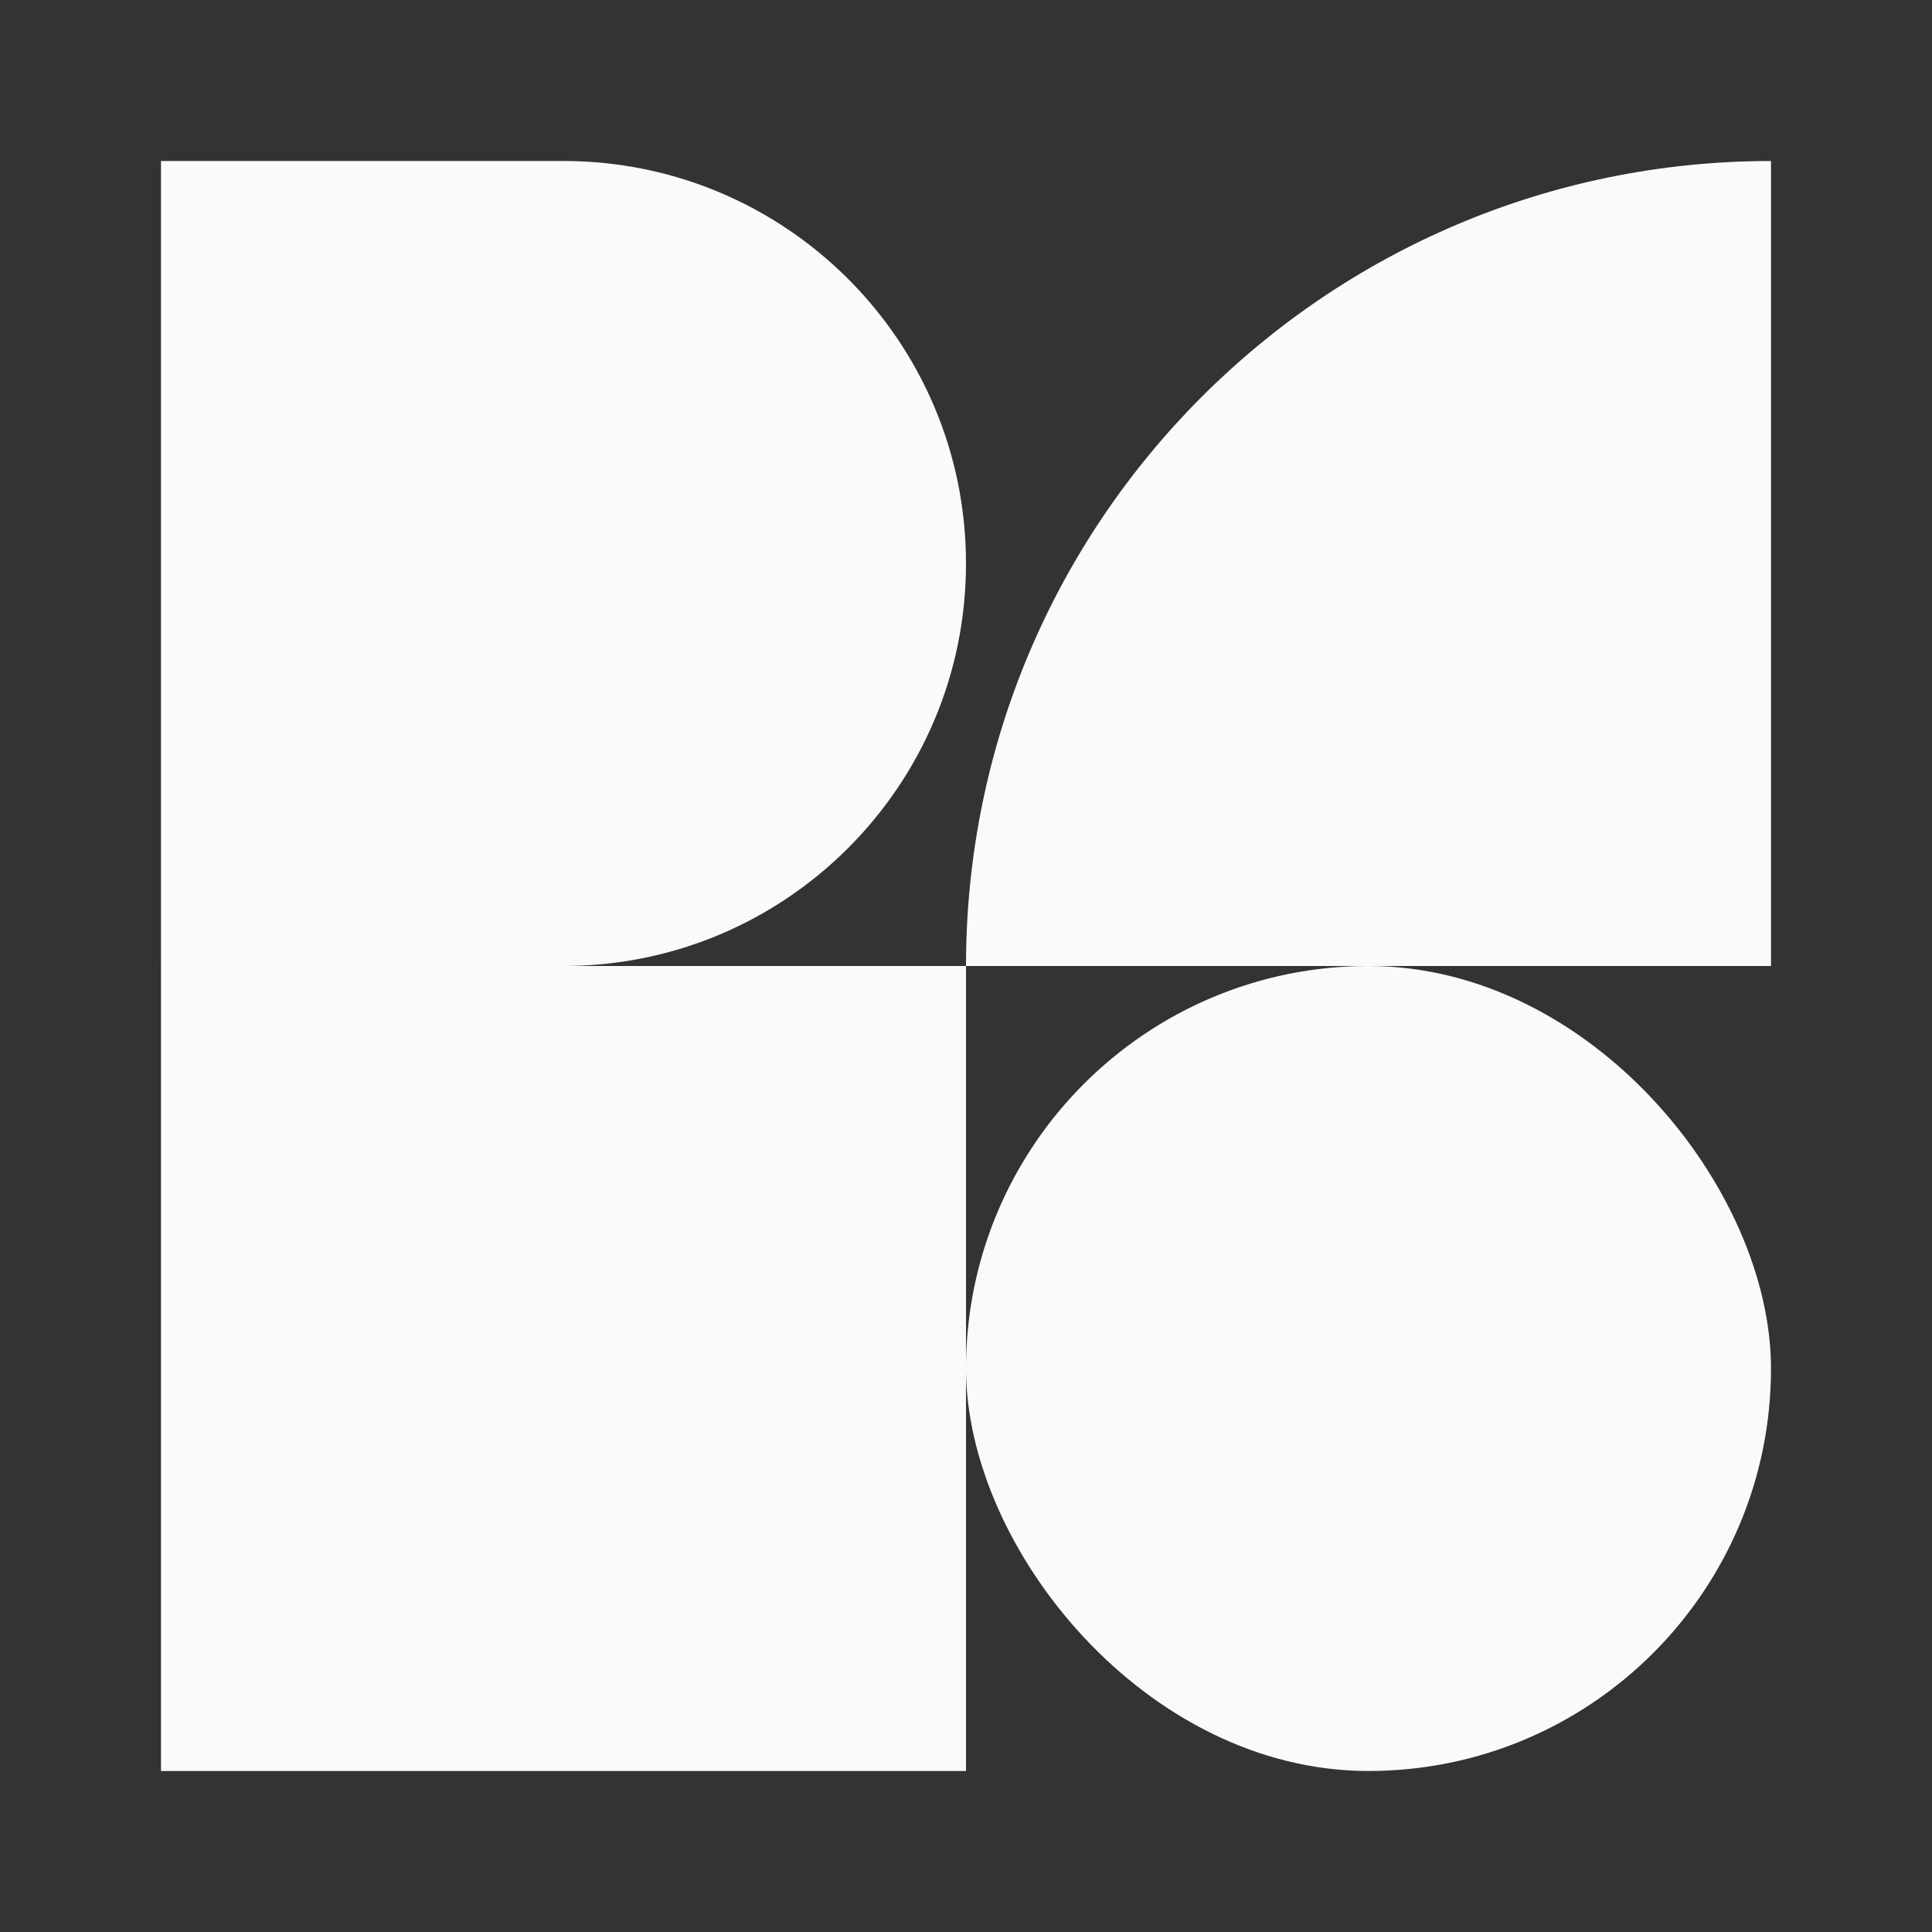
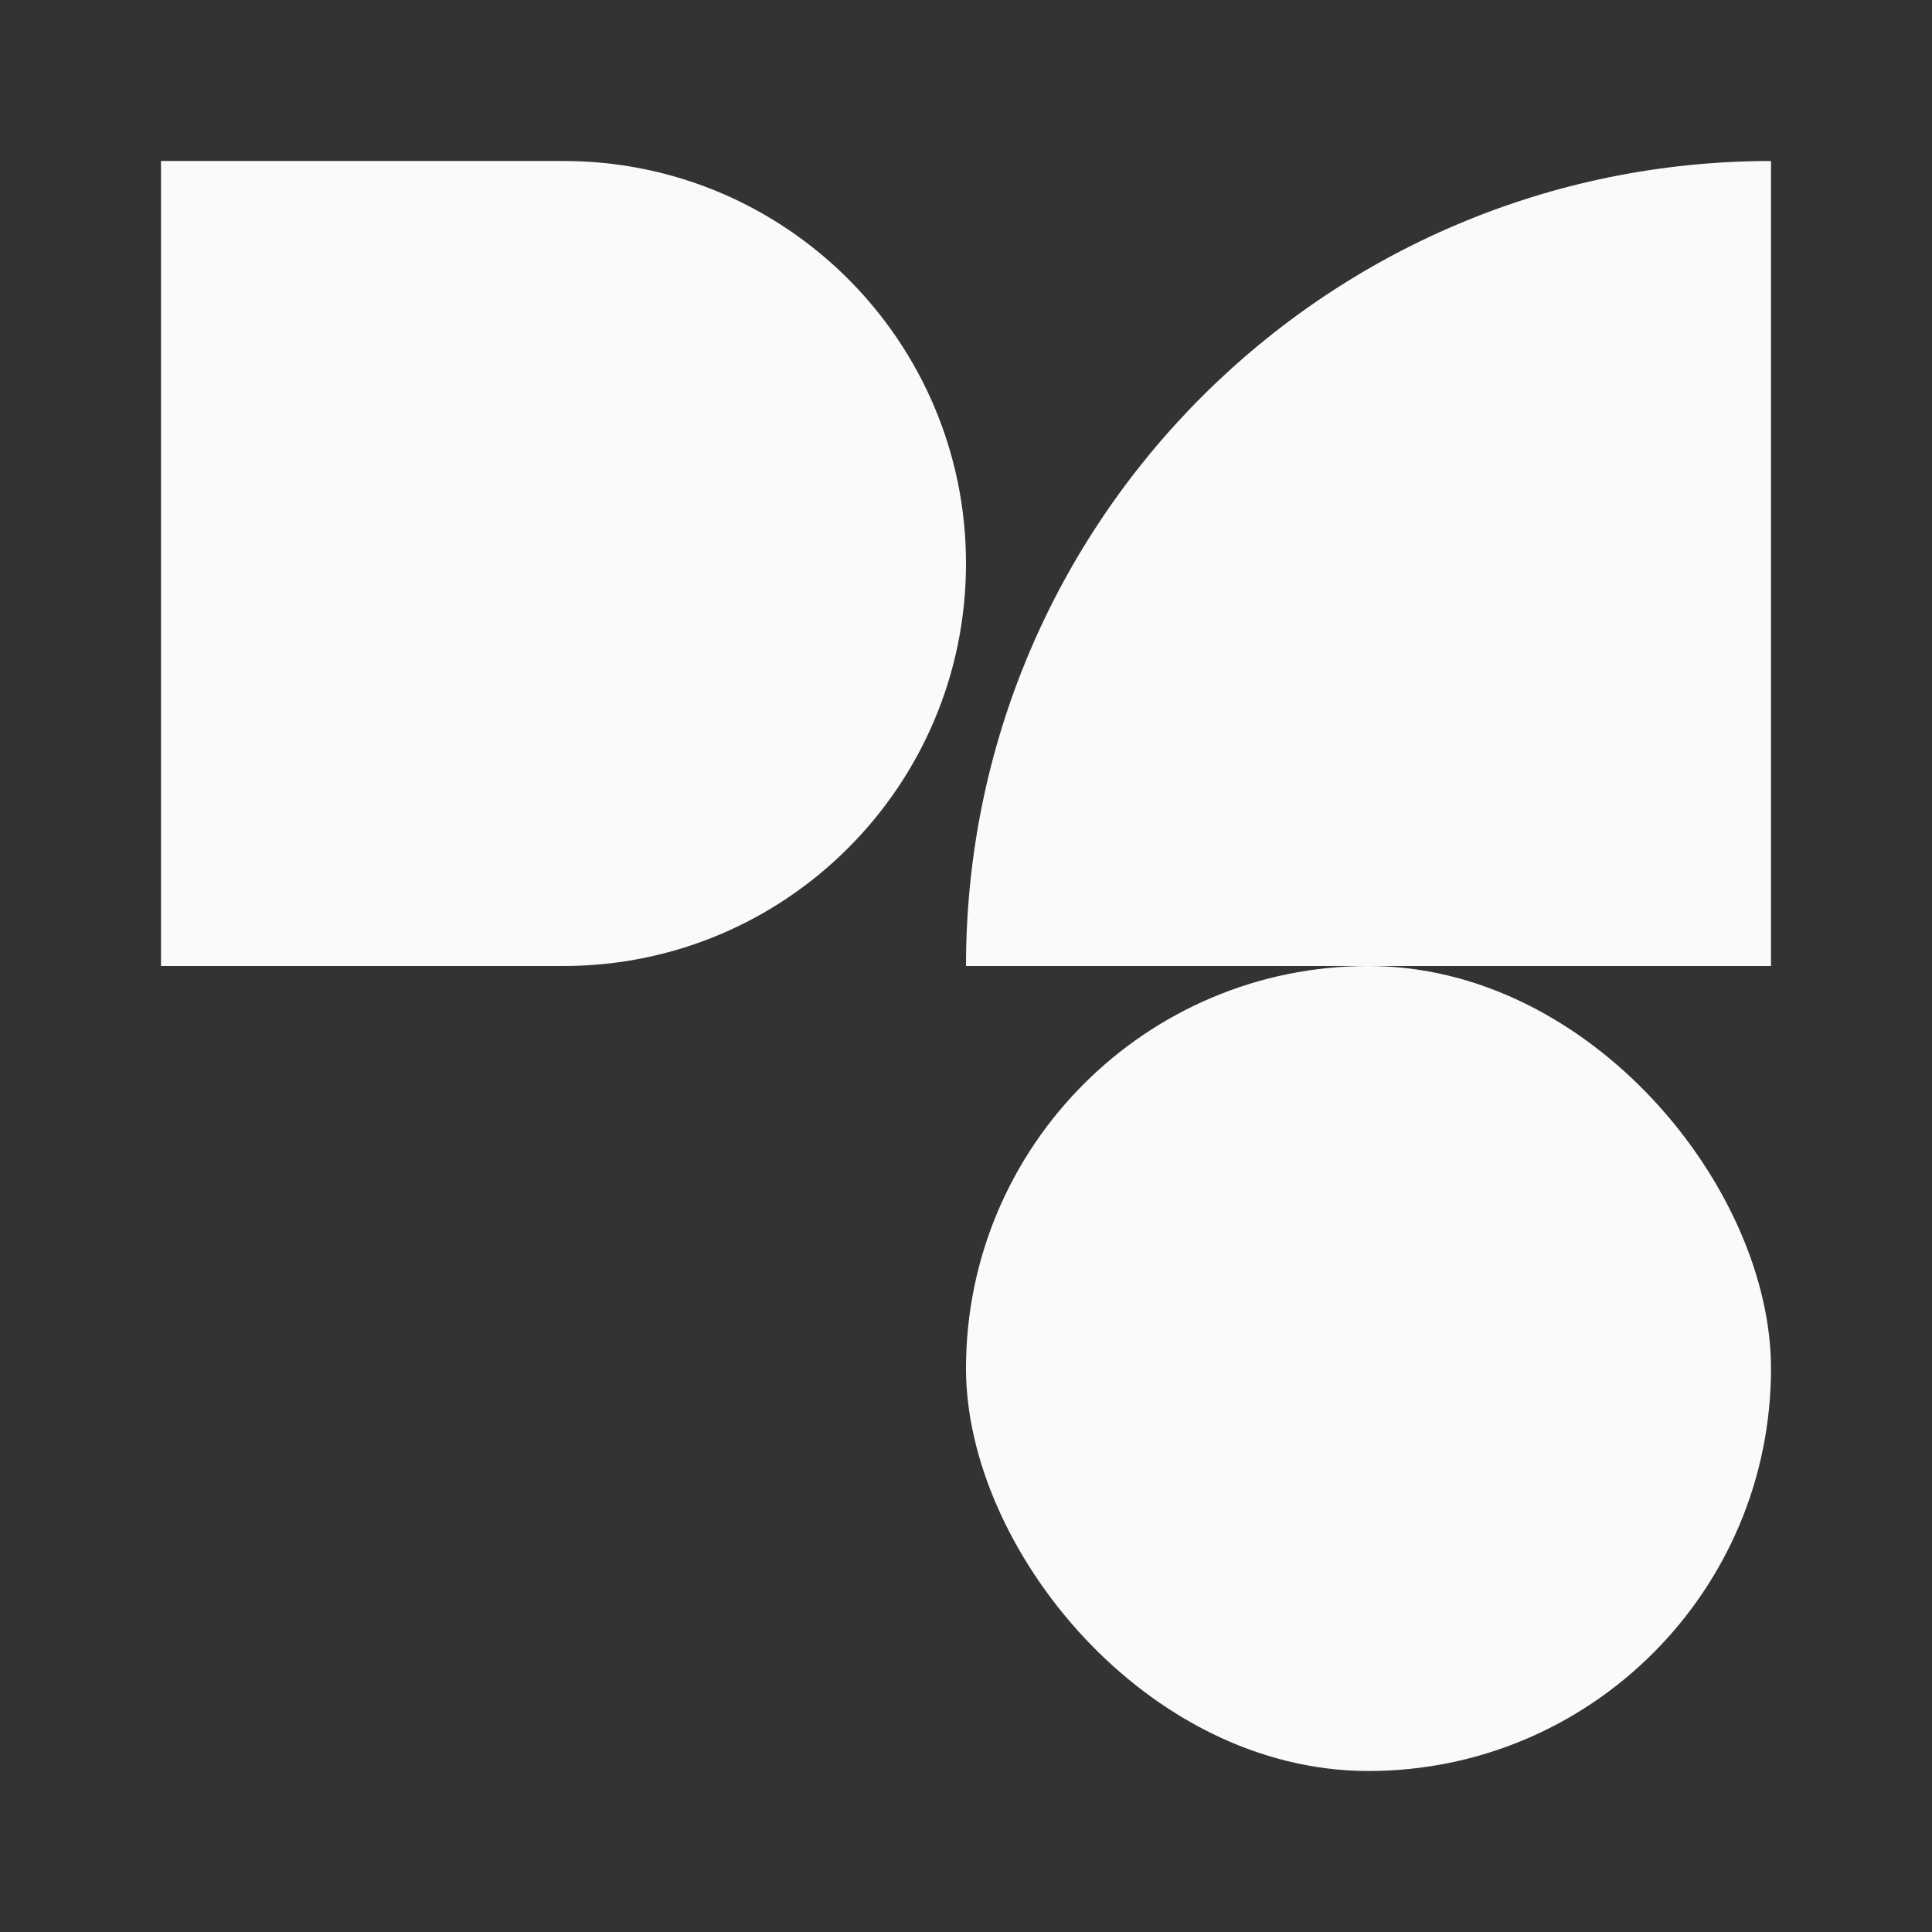
<svg xmlns="http://www.w3.org/2000/svg" width="24" height="24" viewBox="0 0 24 24" fill="none">
  <rect x="0" y="0" width="24" height="24" fill="#333333" stroke="none" />
  <path d="M2 2H7C9.761 2 12 4.239 12 7V7C12 9.761 9.761 12 7 12H2V2Z" fill="#F8FAFC" />
  <path d="M12 12C12 6.477 16.477 2 22 2V2V12H12V12Z" fill="#F8FAFC" />
  <rect x="12" y="12" width="10" height="10" rx="5" fill="#F8FAFC" />
-   <rect x="2" y="12" width="10" height="10" fill="#F8FAFC" />
</svg>